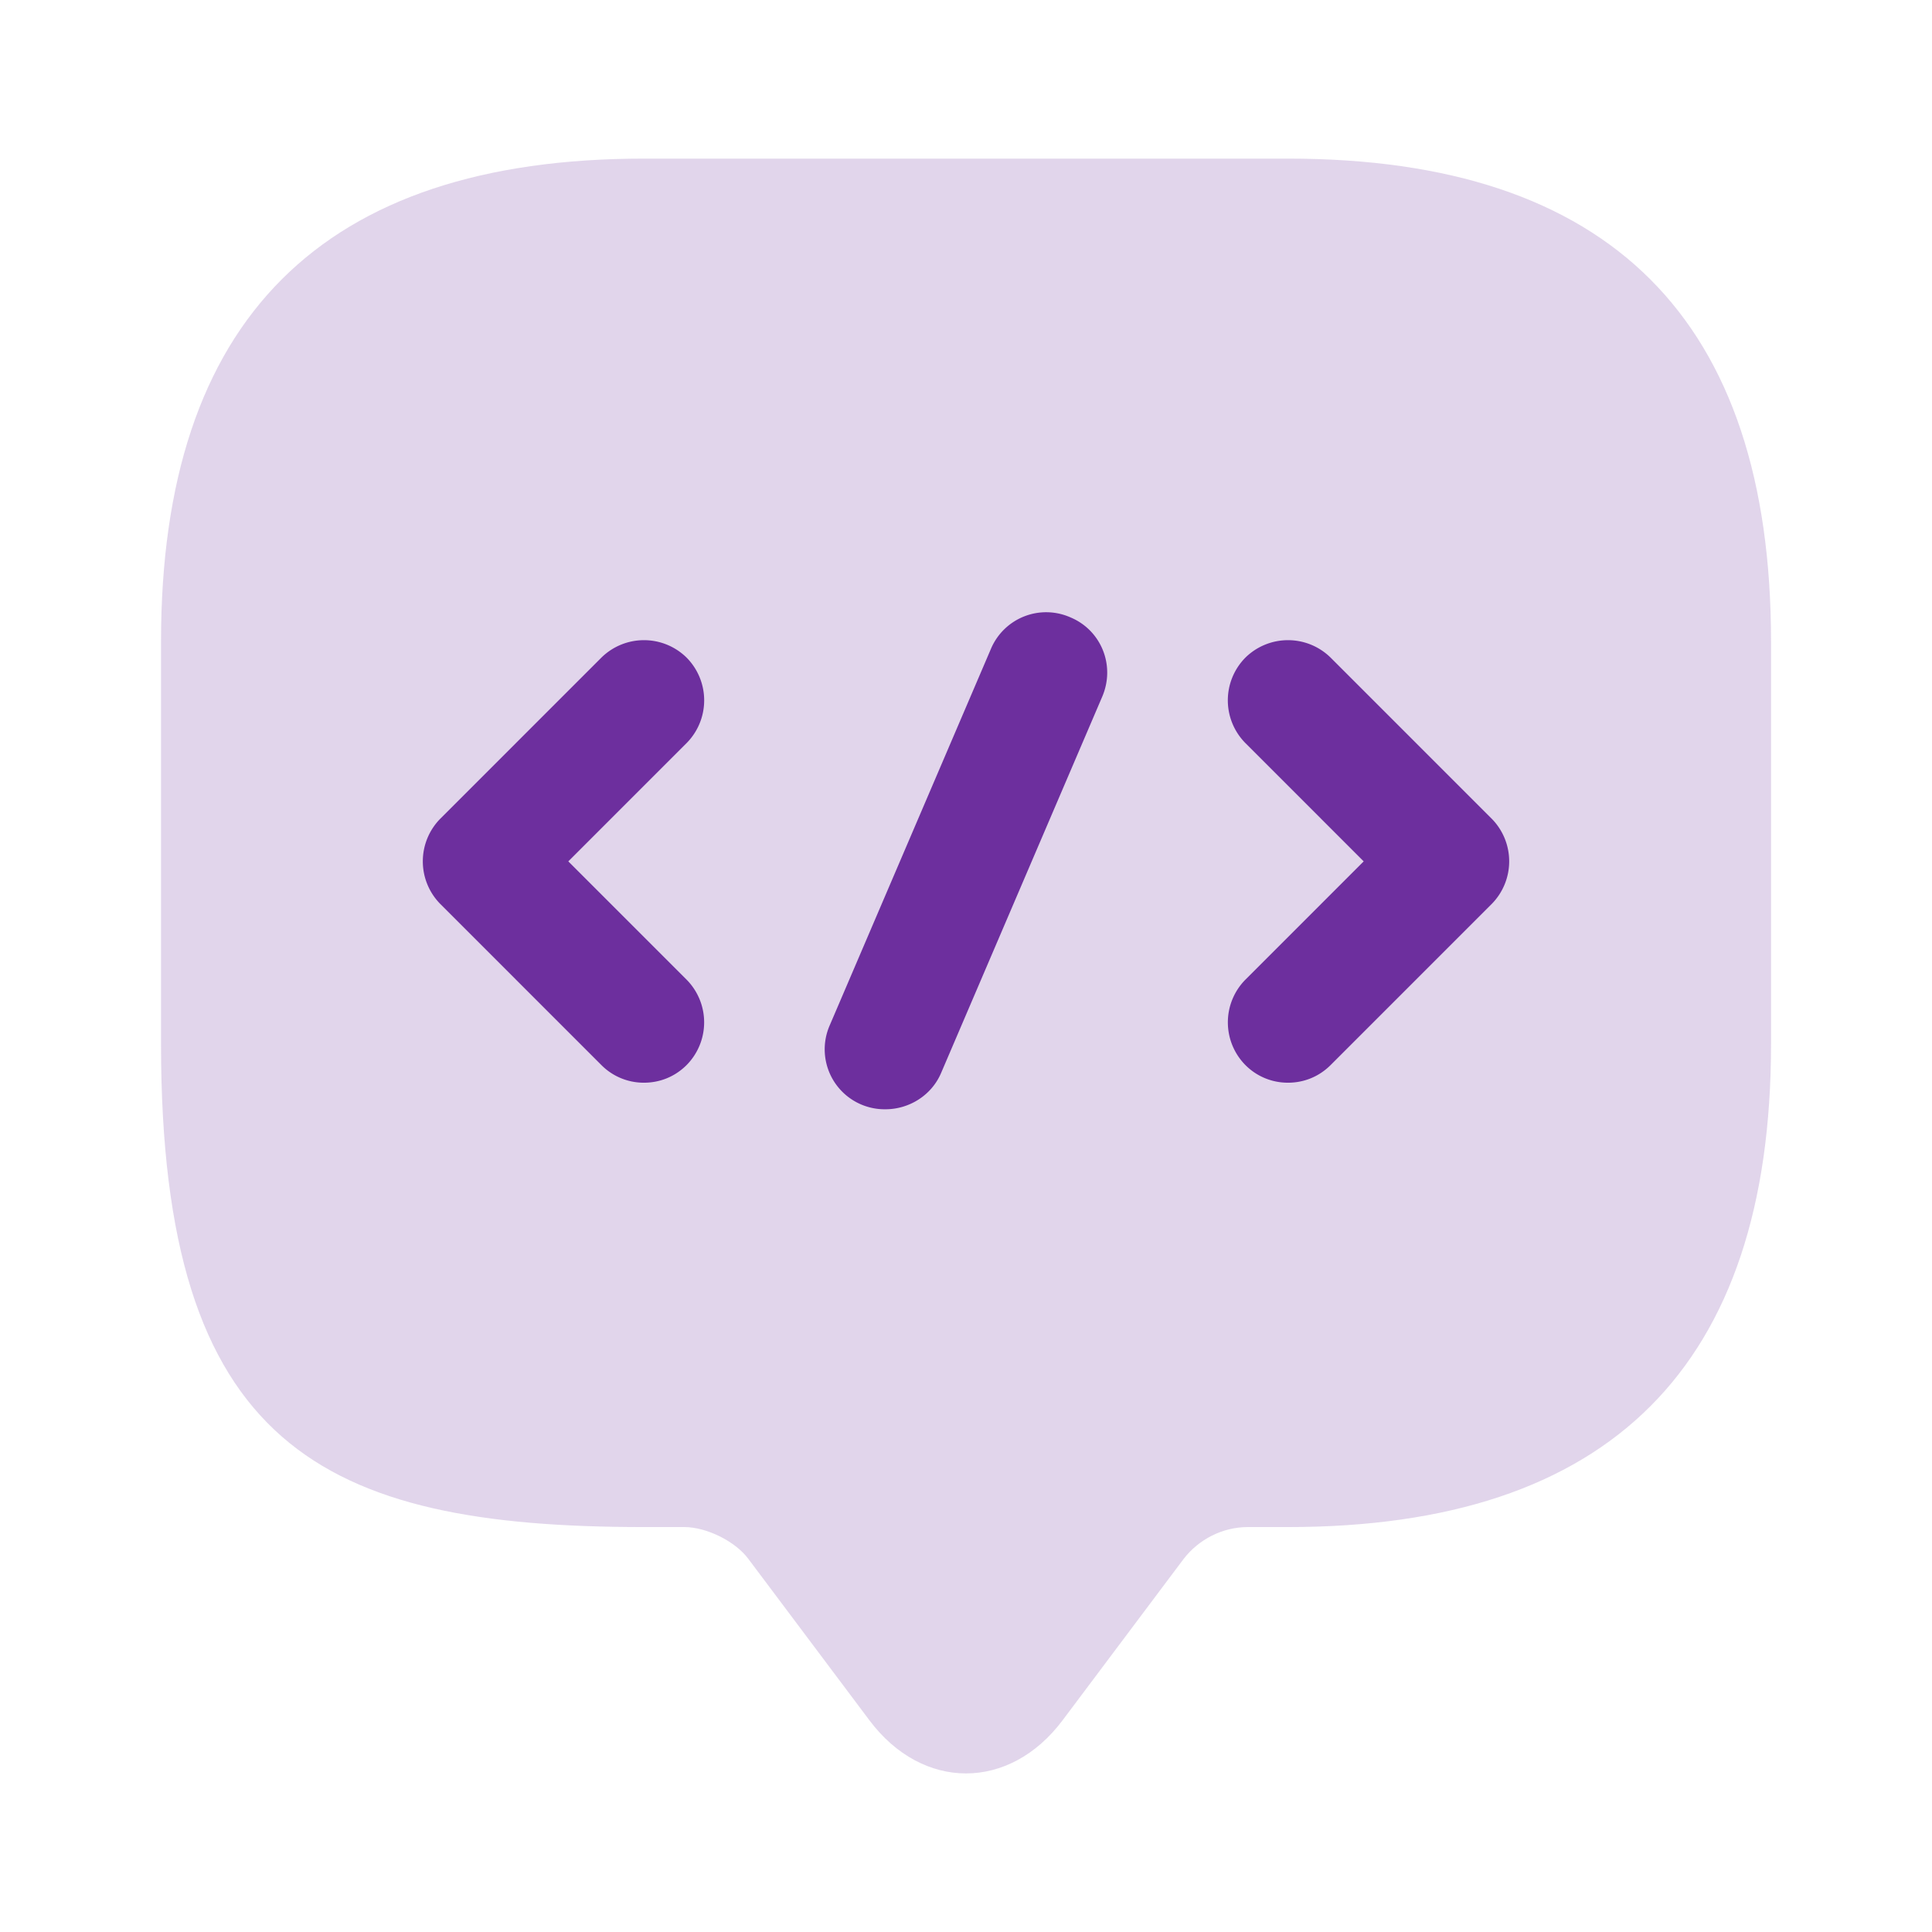
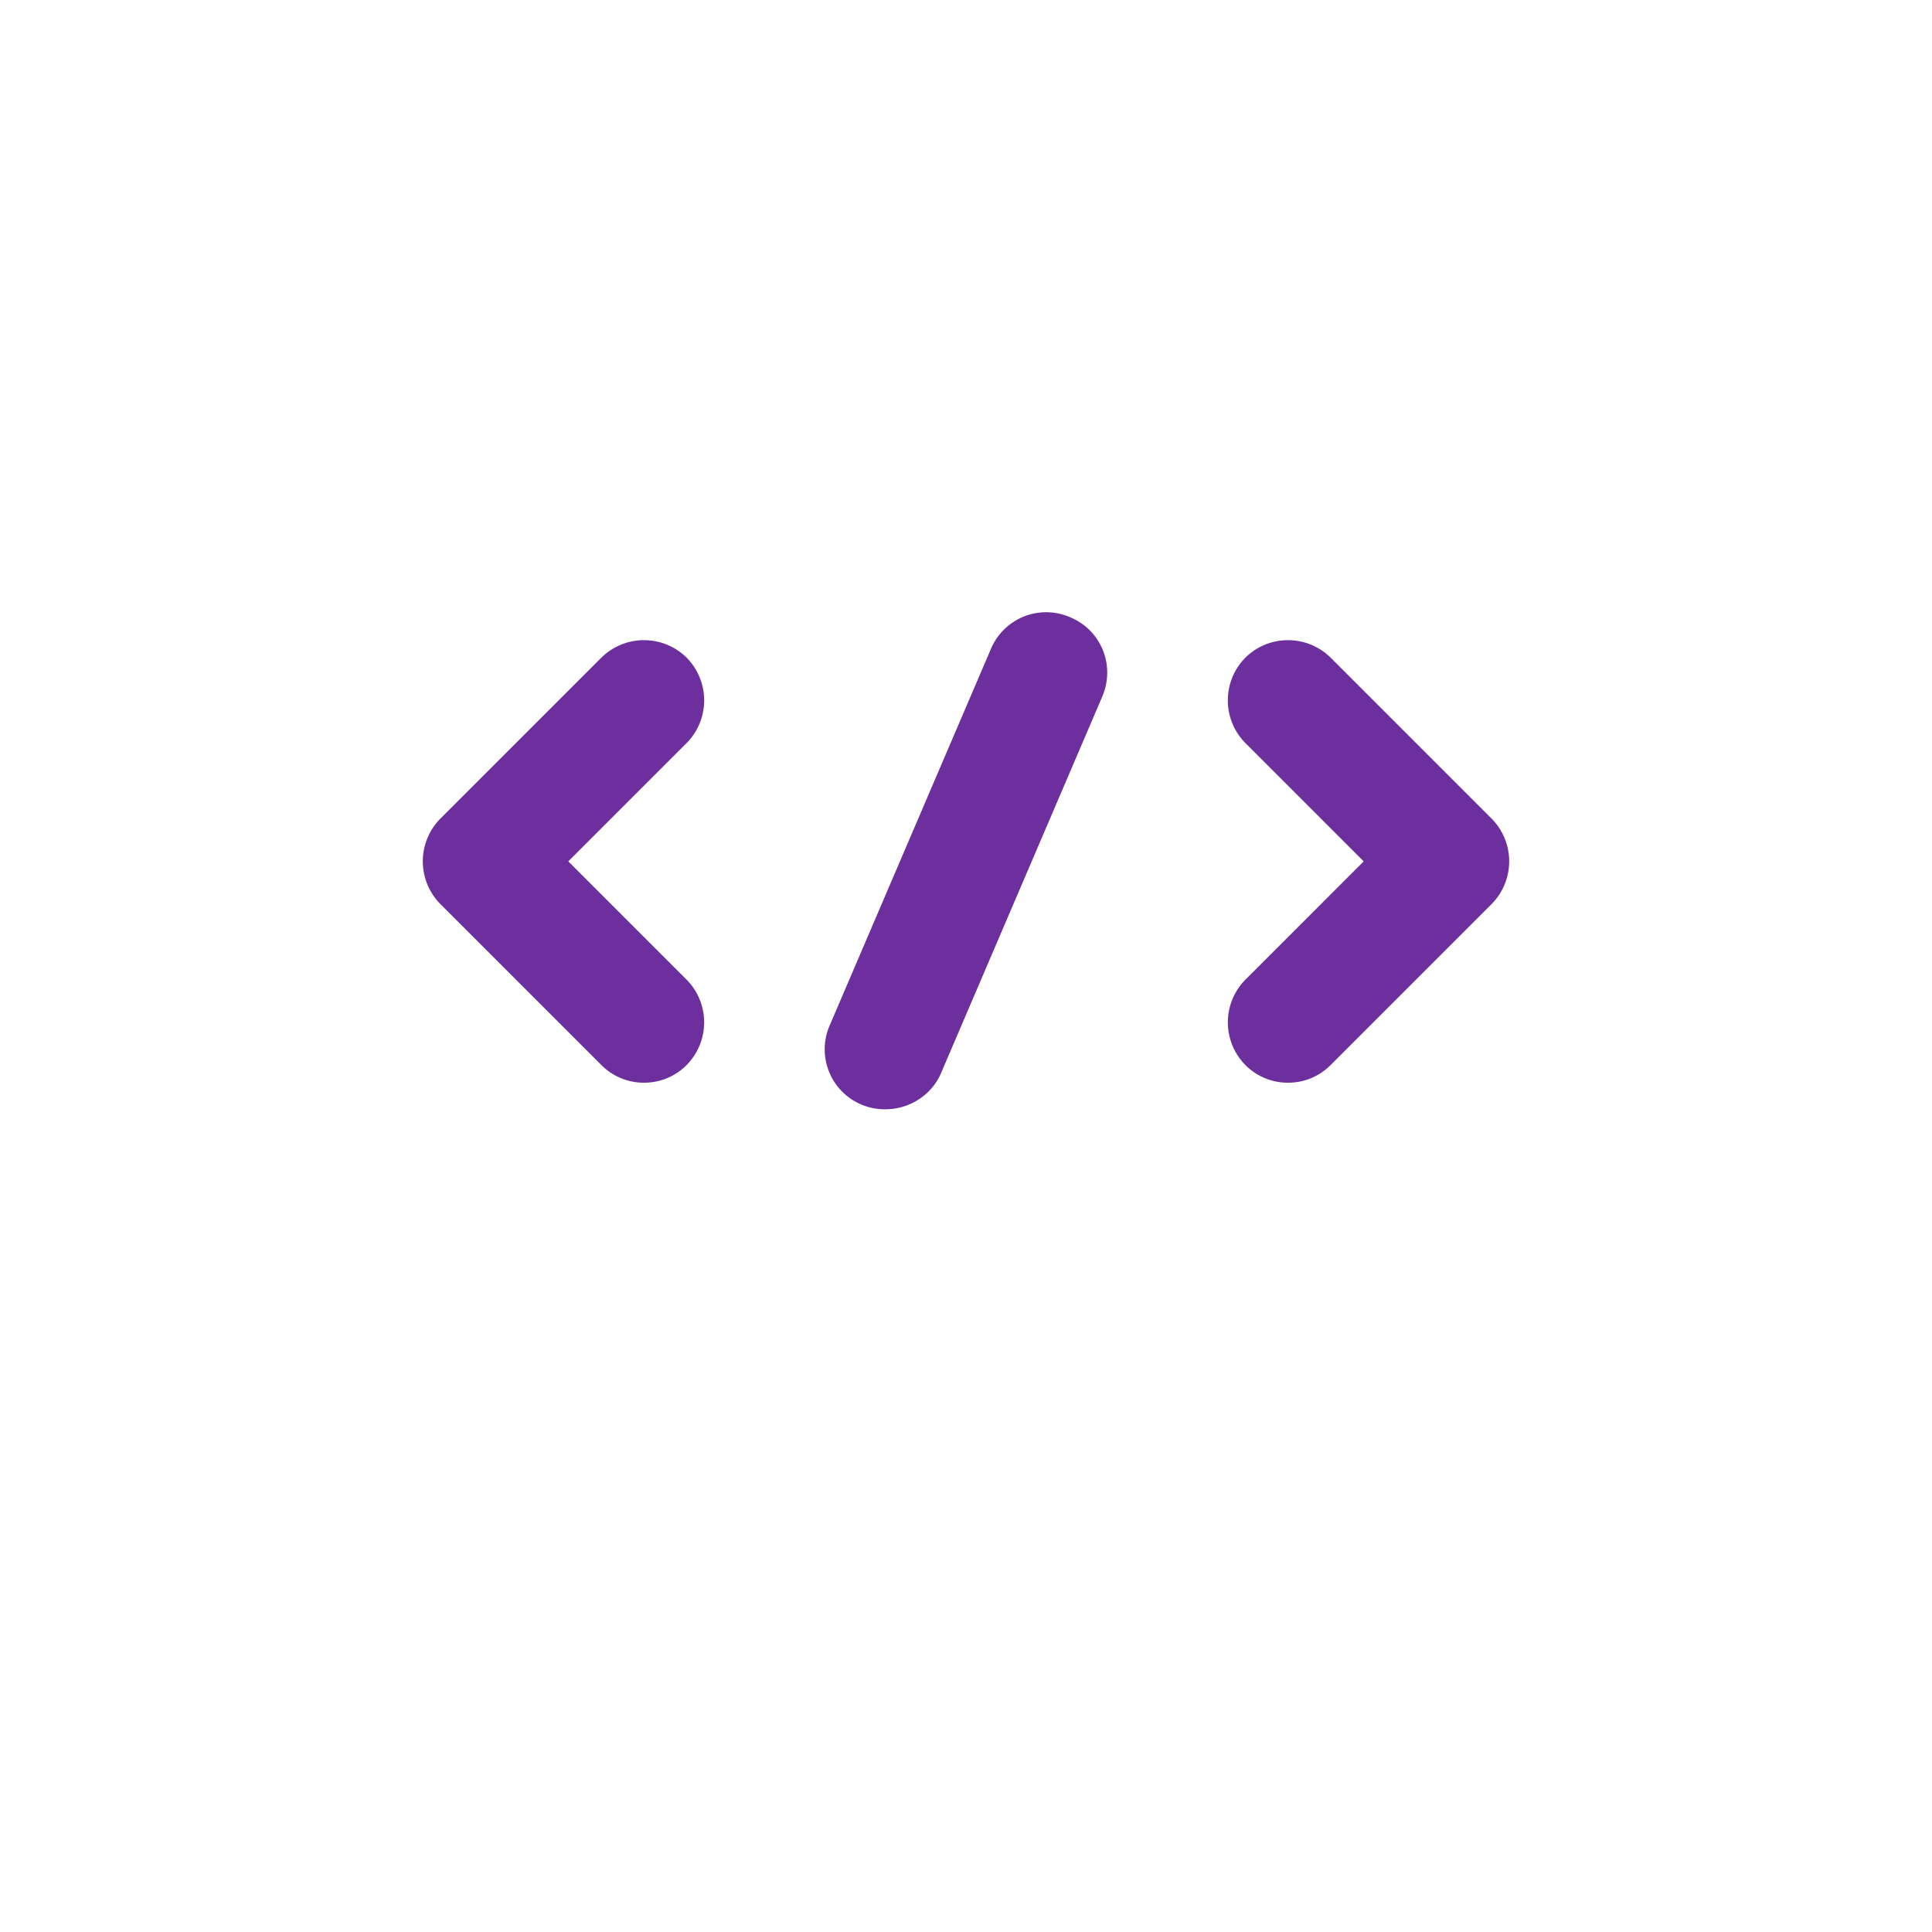
<svg xmlns="http://www.w3.org/2000/svg" width="32" height="32" fill="none">
-   <path fill="#6D2F9E" d="M11.334 25.293h-.667c-5.333 0-8-1.333-8-8v-6.666c0-5.334 2.667-8 8-8h10.667c5.333 0 8 2.666 8 8v6.666c0 5.334-2.667 8-8 8h-.667c-.413 0-.813.2-1.067.534l-2 2.666c-.88 1.174-2.32 1.174-3.2 0l-2-2.666c-.213-.294-.693-.534-1.066-.534Z" opacity=".2" />
  <path fill="#6D2F9E" d="M10.666 17.933a.989.989 0 0 1-.706-.293l-2.667-2.667a1.006 1.006 0 0 1 0-1.413l2.667-2.667a1.006 1.006 0 0 1 1.413 0 1.006 1.006 0 0 1 0 1.414l-1.96 1.96 1.96 1.96a1.006 1.006 0 0 1 0 1.413c-.2.2-.453.293-.707.293ZM21.334 17.933a.989.989 0 0 1-.707-.293 1.006 1.006 0 0 1 0-1.413l1.96-1.96-1.96-1.96a1.006 1.006 0 0 1 0-1.414 1.006 1.006 0 0 1 1.413 0l2.667 2.667a1.006 1.006 0 0 1 0 1.413L22.04 17.64c-.2.2-.453.293-.706.293ZM14.667 18.373a.993.993 0 0 1-.92-1.4l2.666-6.226a.993.993 0 0 1 1.32-.52c.507.213.747.8.52 1.32l-2.666 6.226c-.16.374-.534.6-.92.6Z" />
</svg>